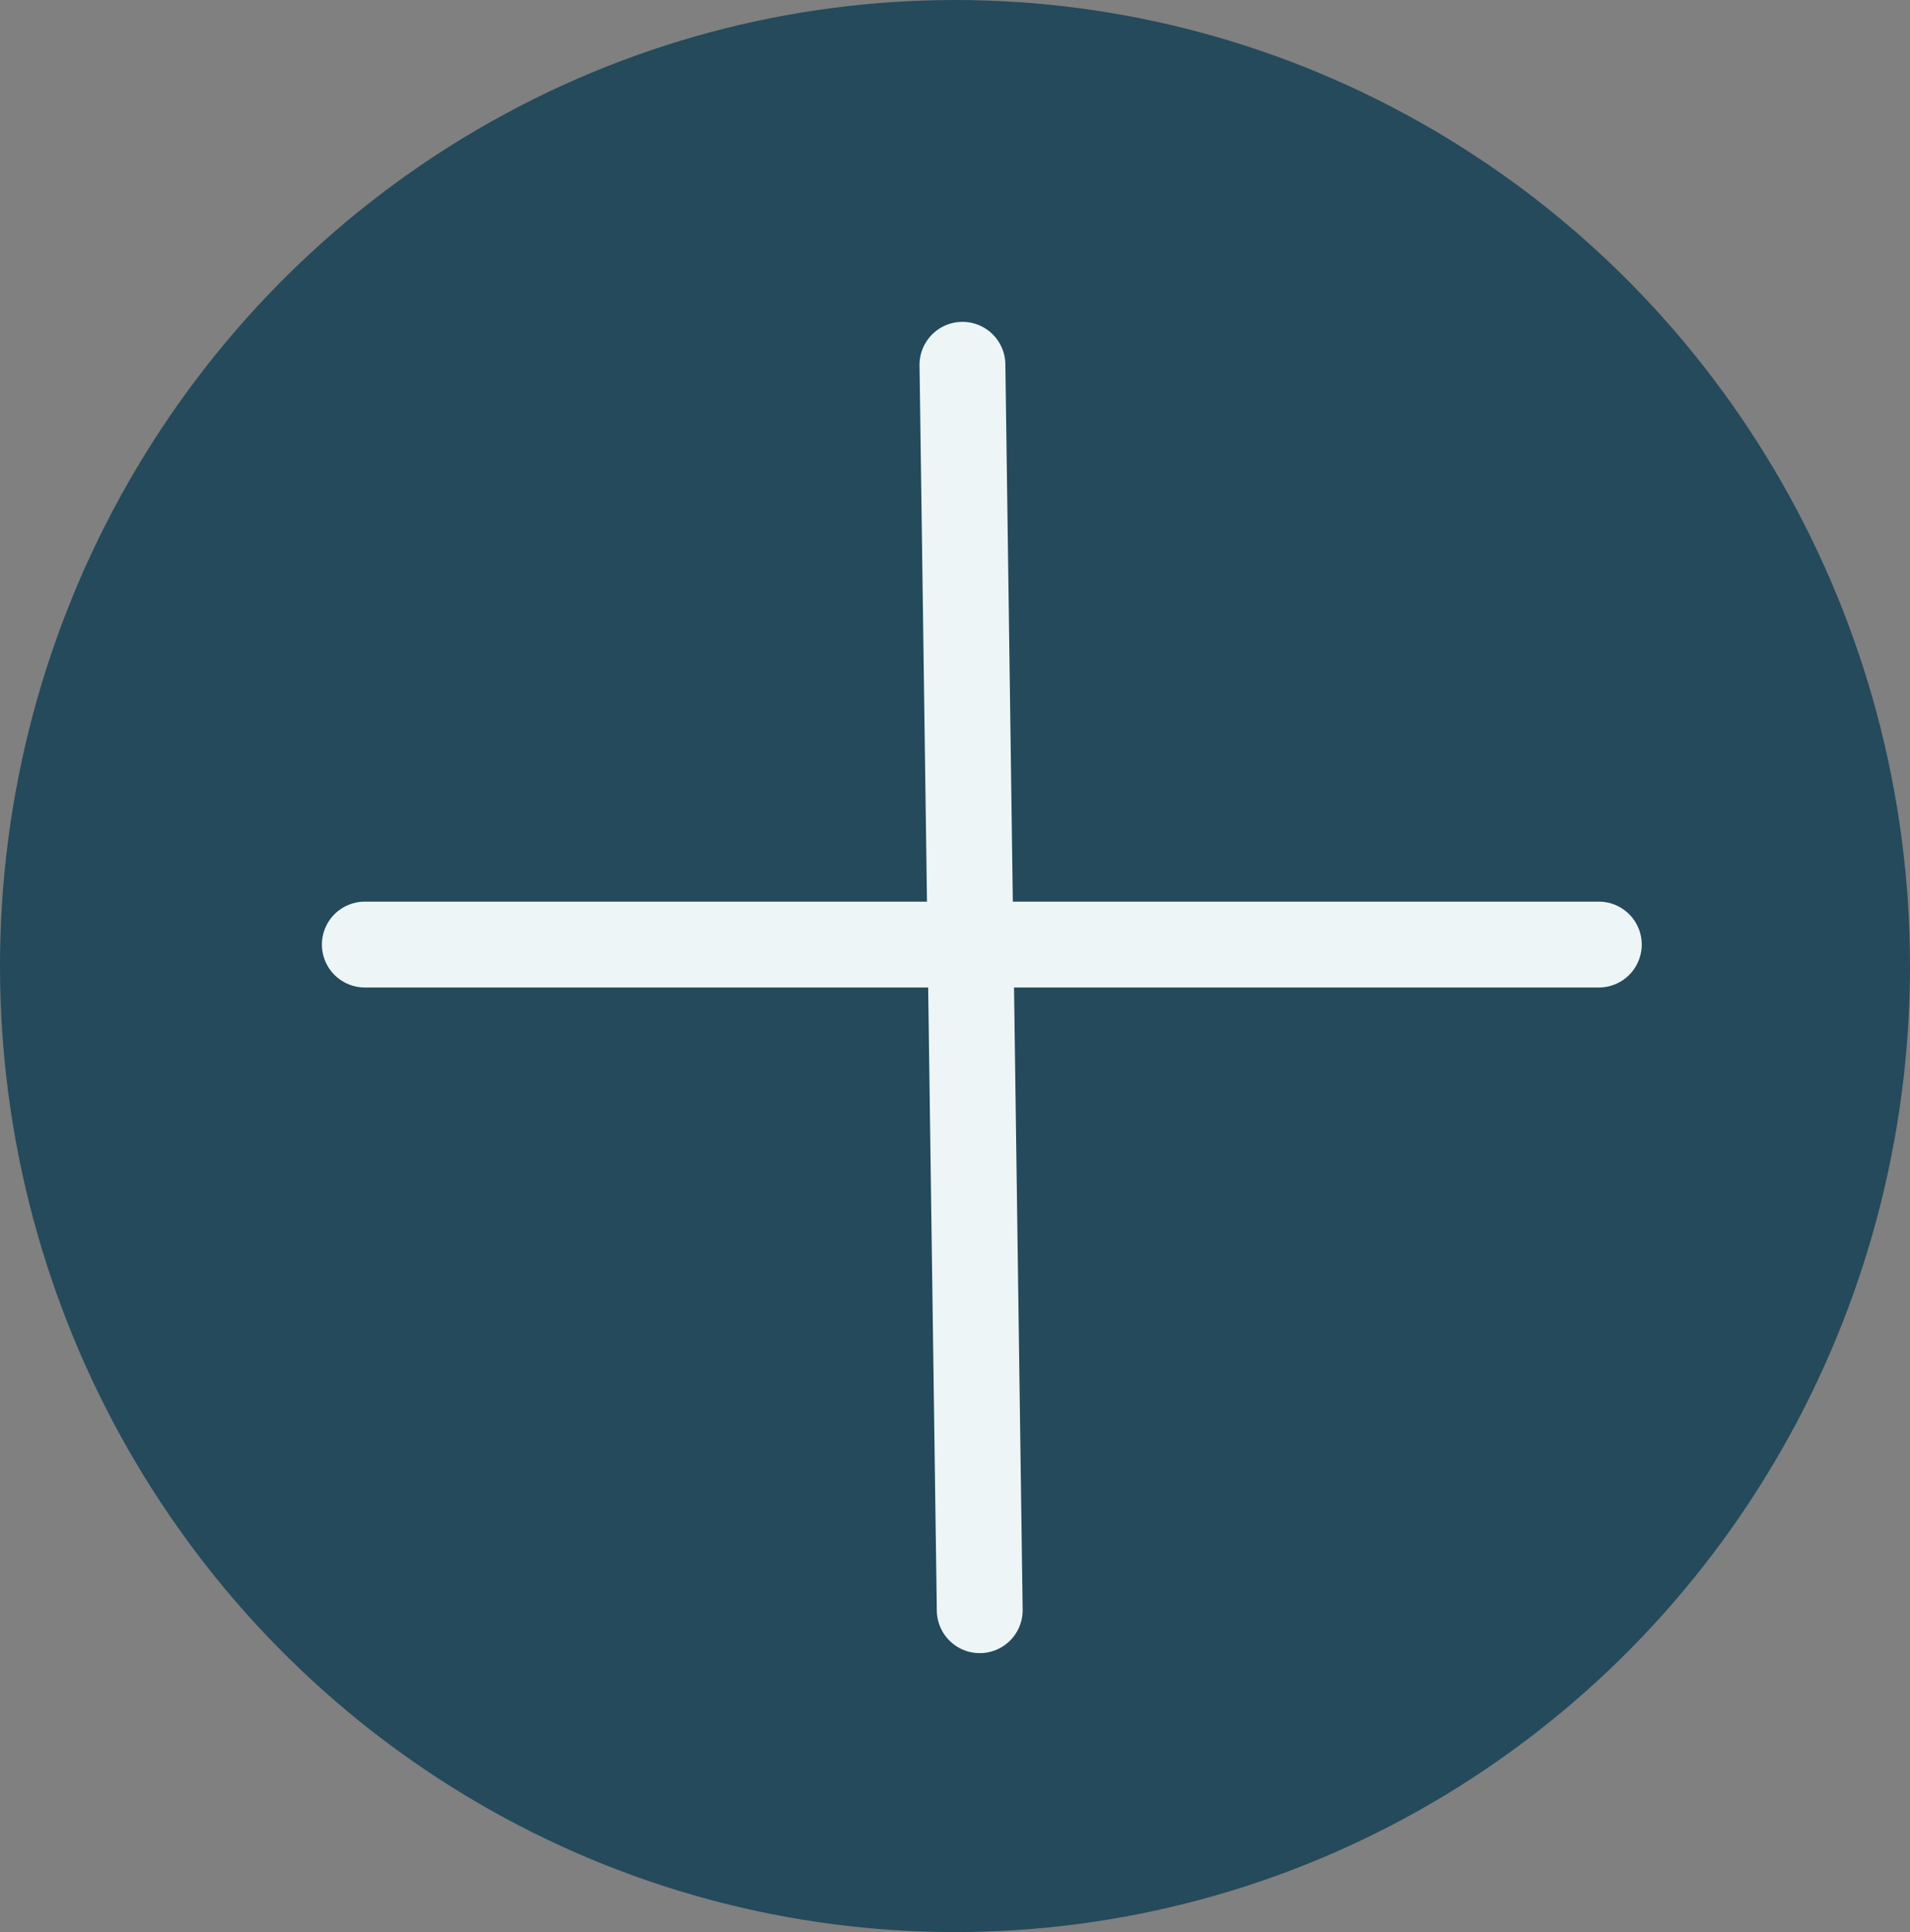
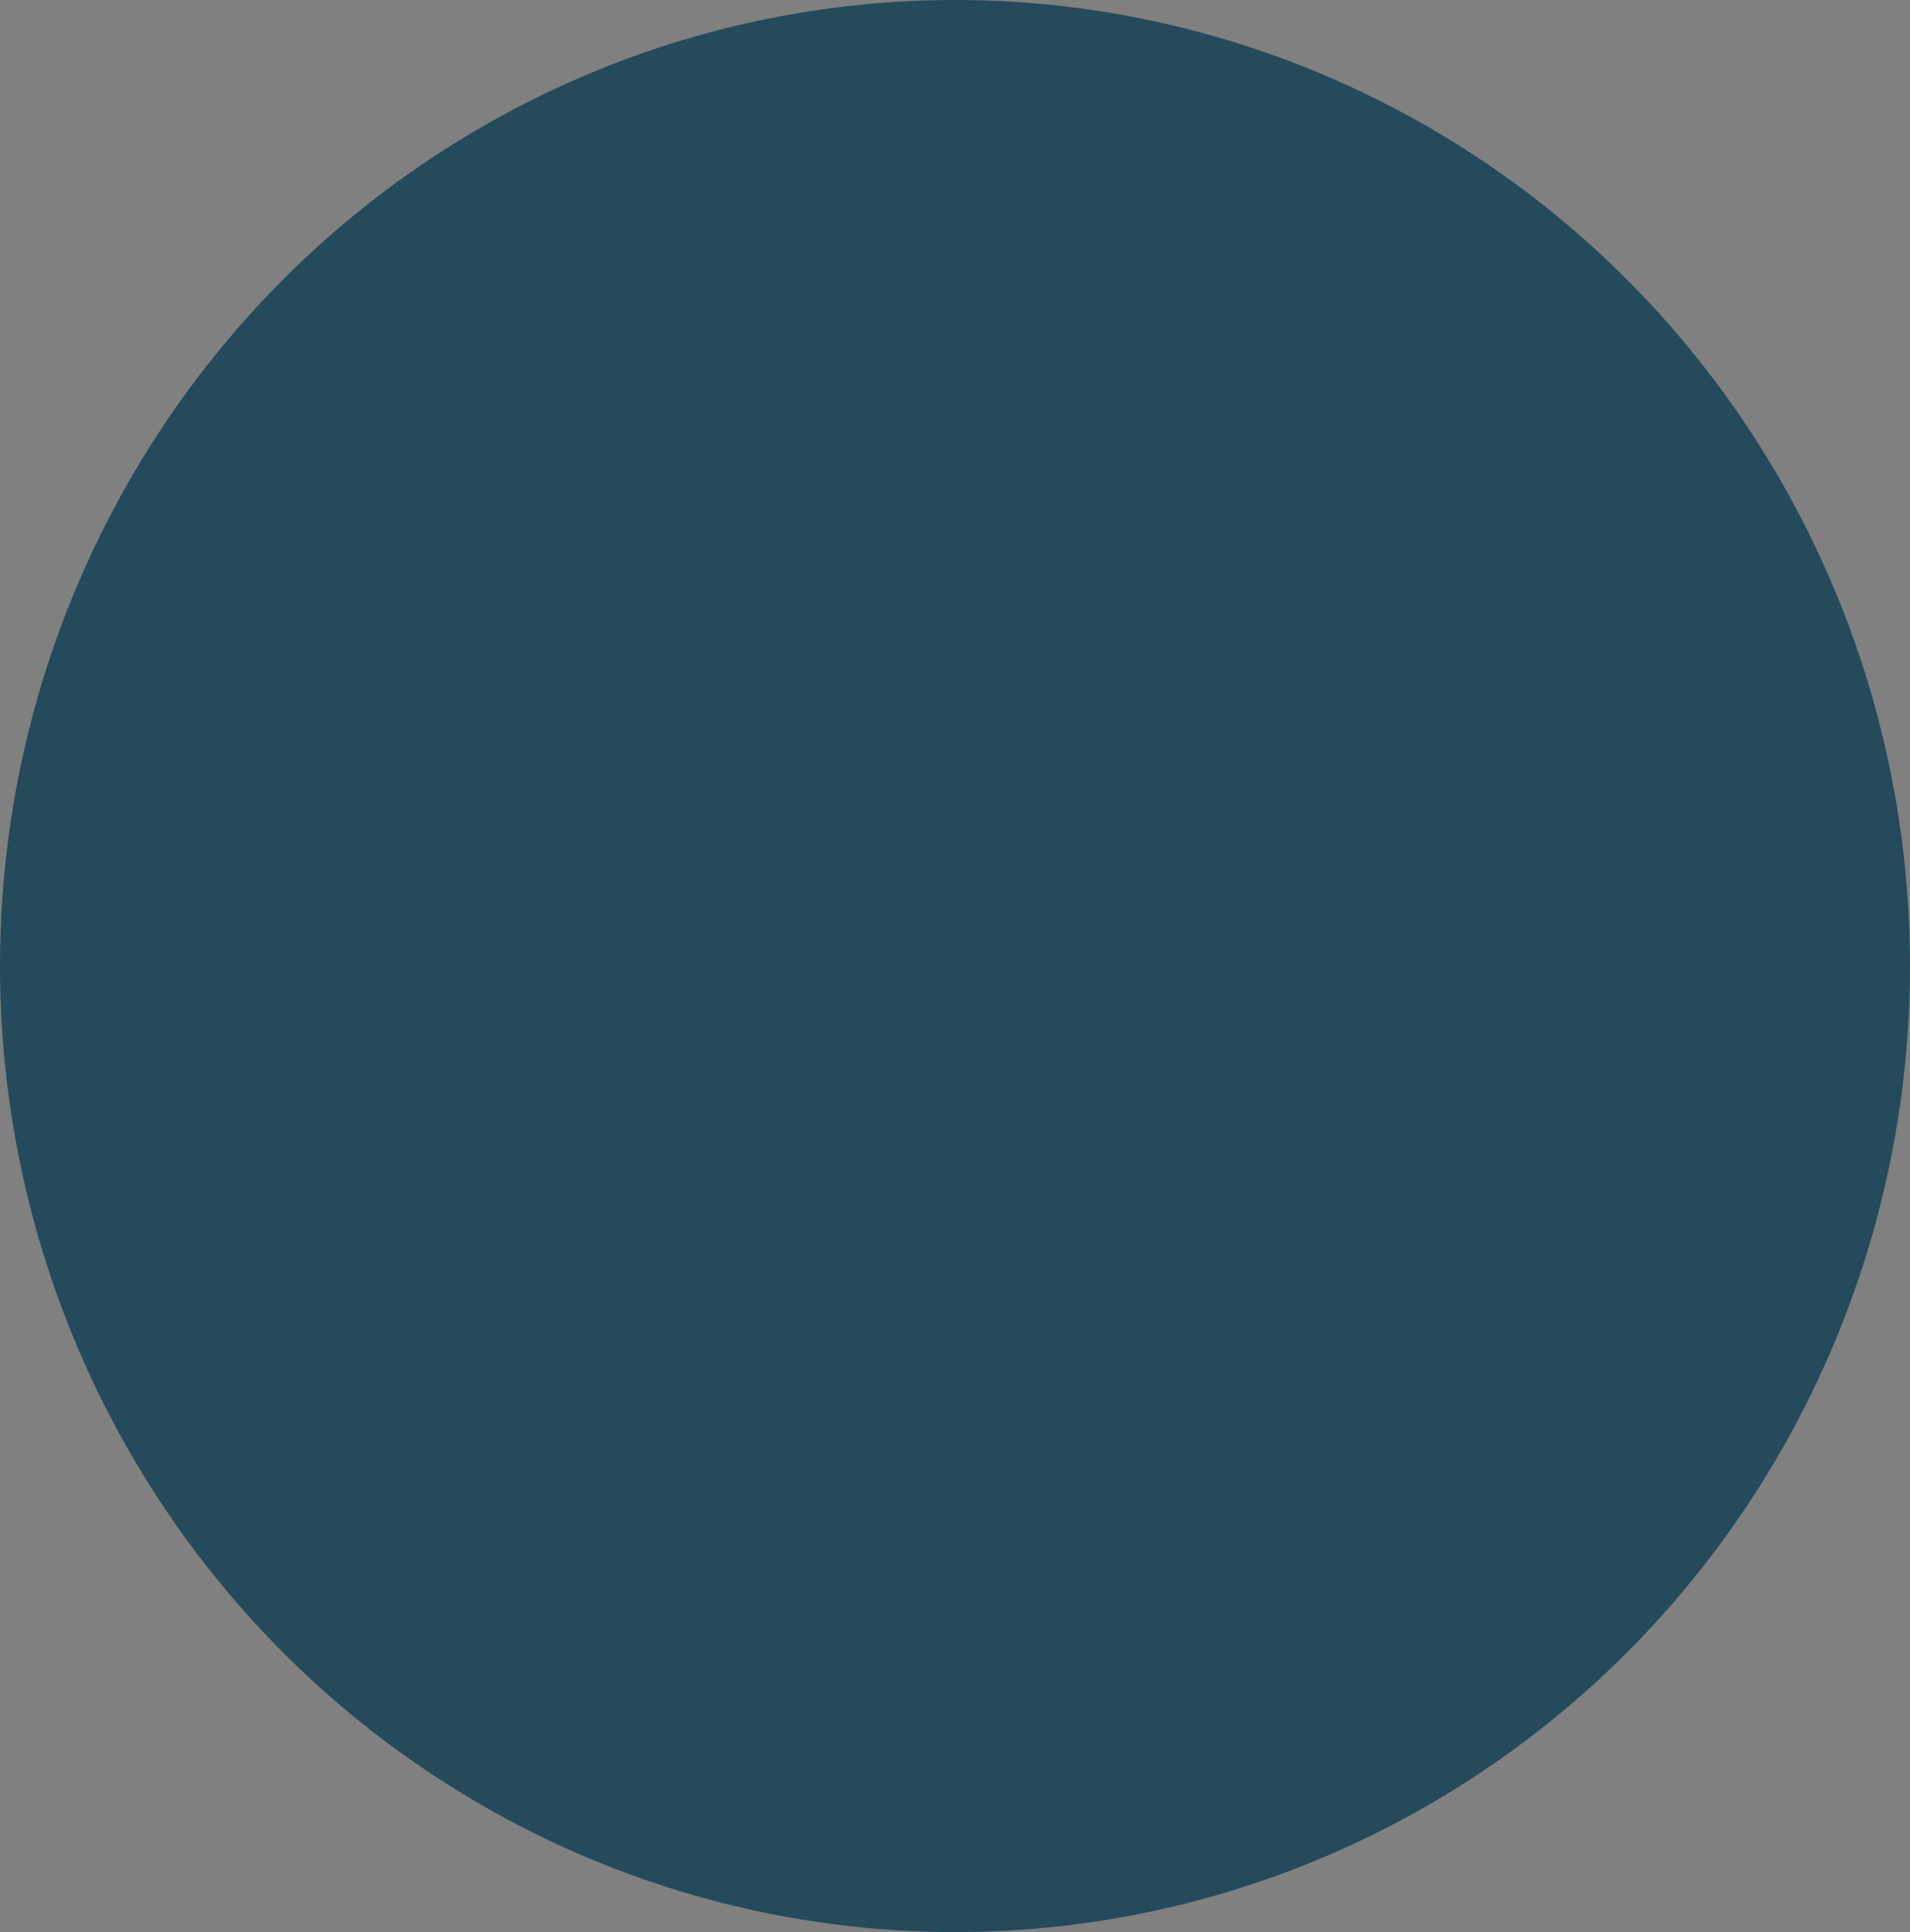
<svg xmlns="http://www.w3.org/2000/svg" width="178" height="180" viewBox="0 0 178 180" fill="none">
  <rect x="0" y="0" width="178" height="180" fill="#808080" stroke="none" />
  <ellipse cx="89" cy="90" rx="89" ry="90" fill="#244A5C" />
-   <line x1="34" y1="88" x2="149" y2="88" stroke="#EDF5F7" stroke-width="8" stroke-linecap="round" />
-   <path d="M89.695 33.986L91.305 150.014" stroke="#EDF5F7" stroke-width="8" stroke-linecap="round" />
</svg>